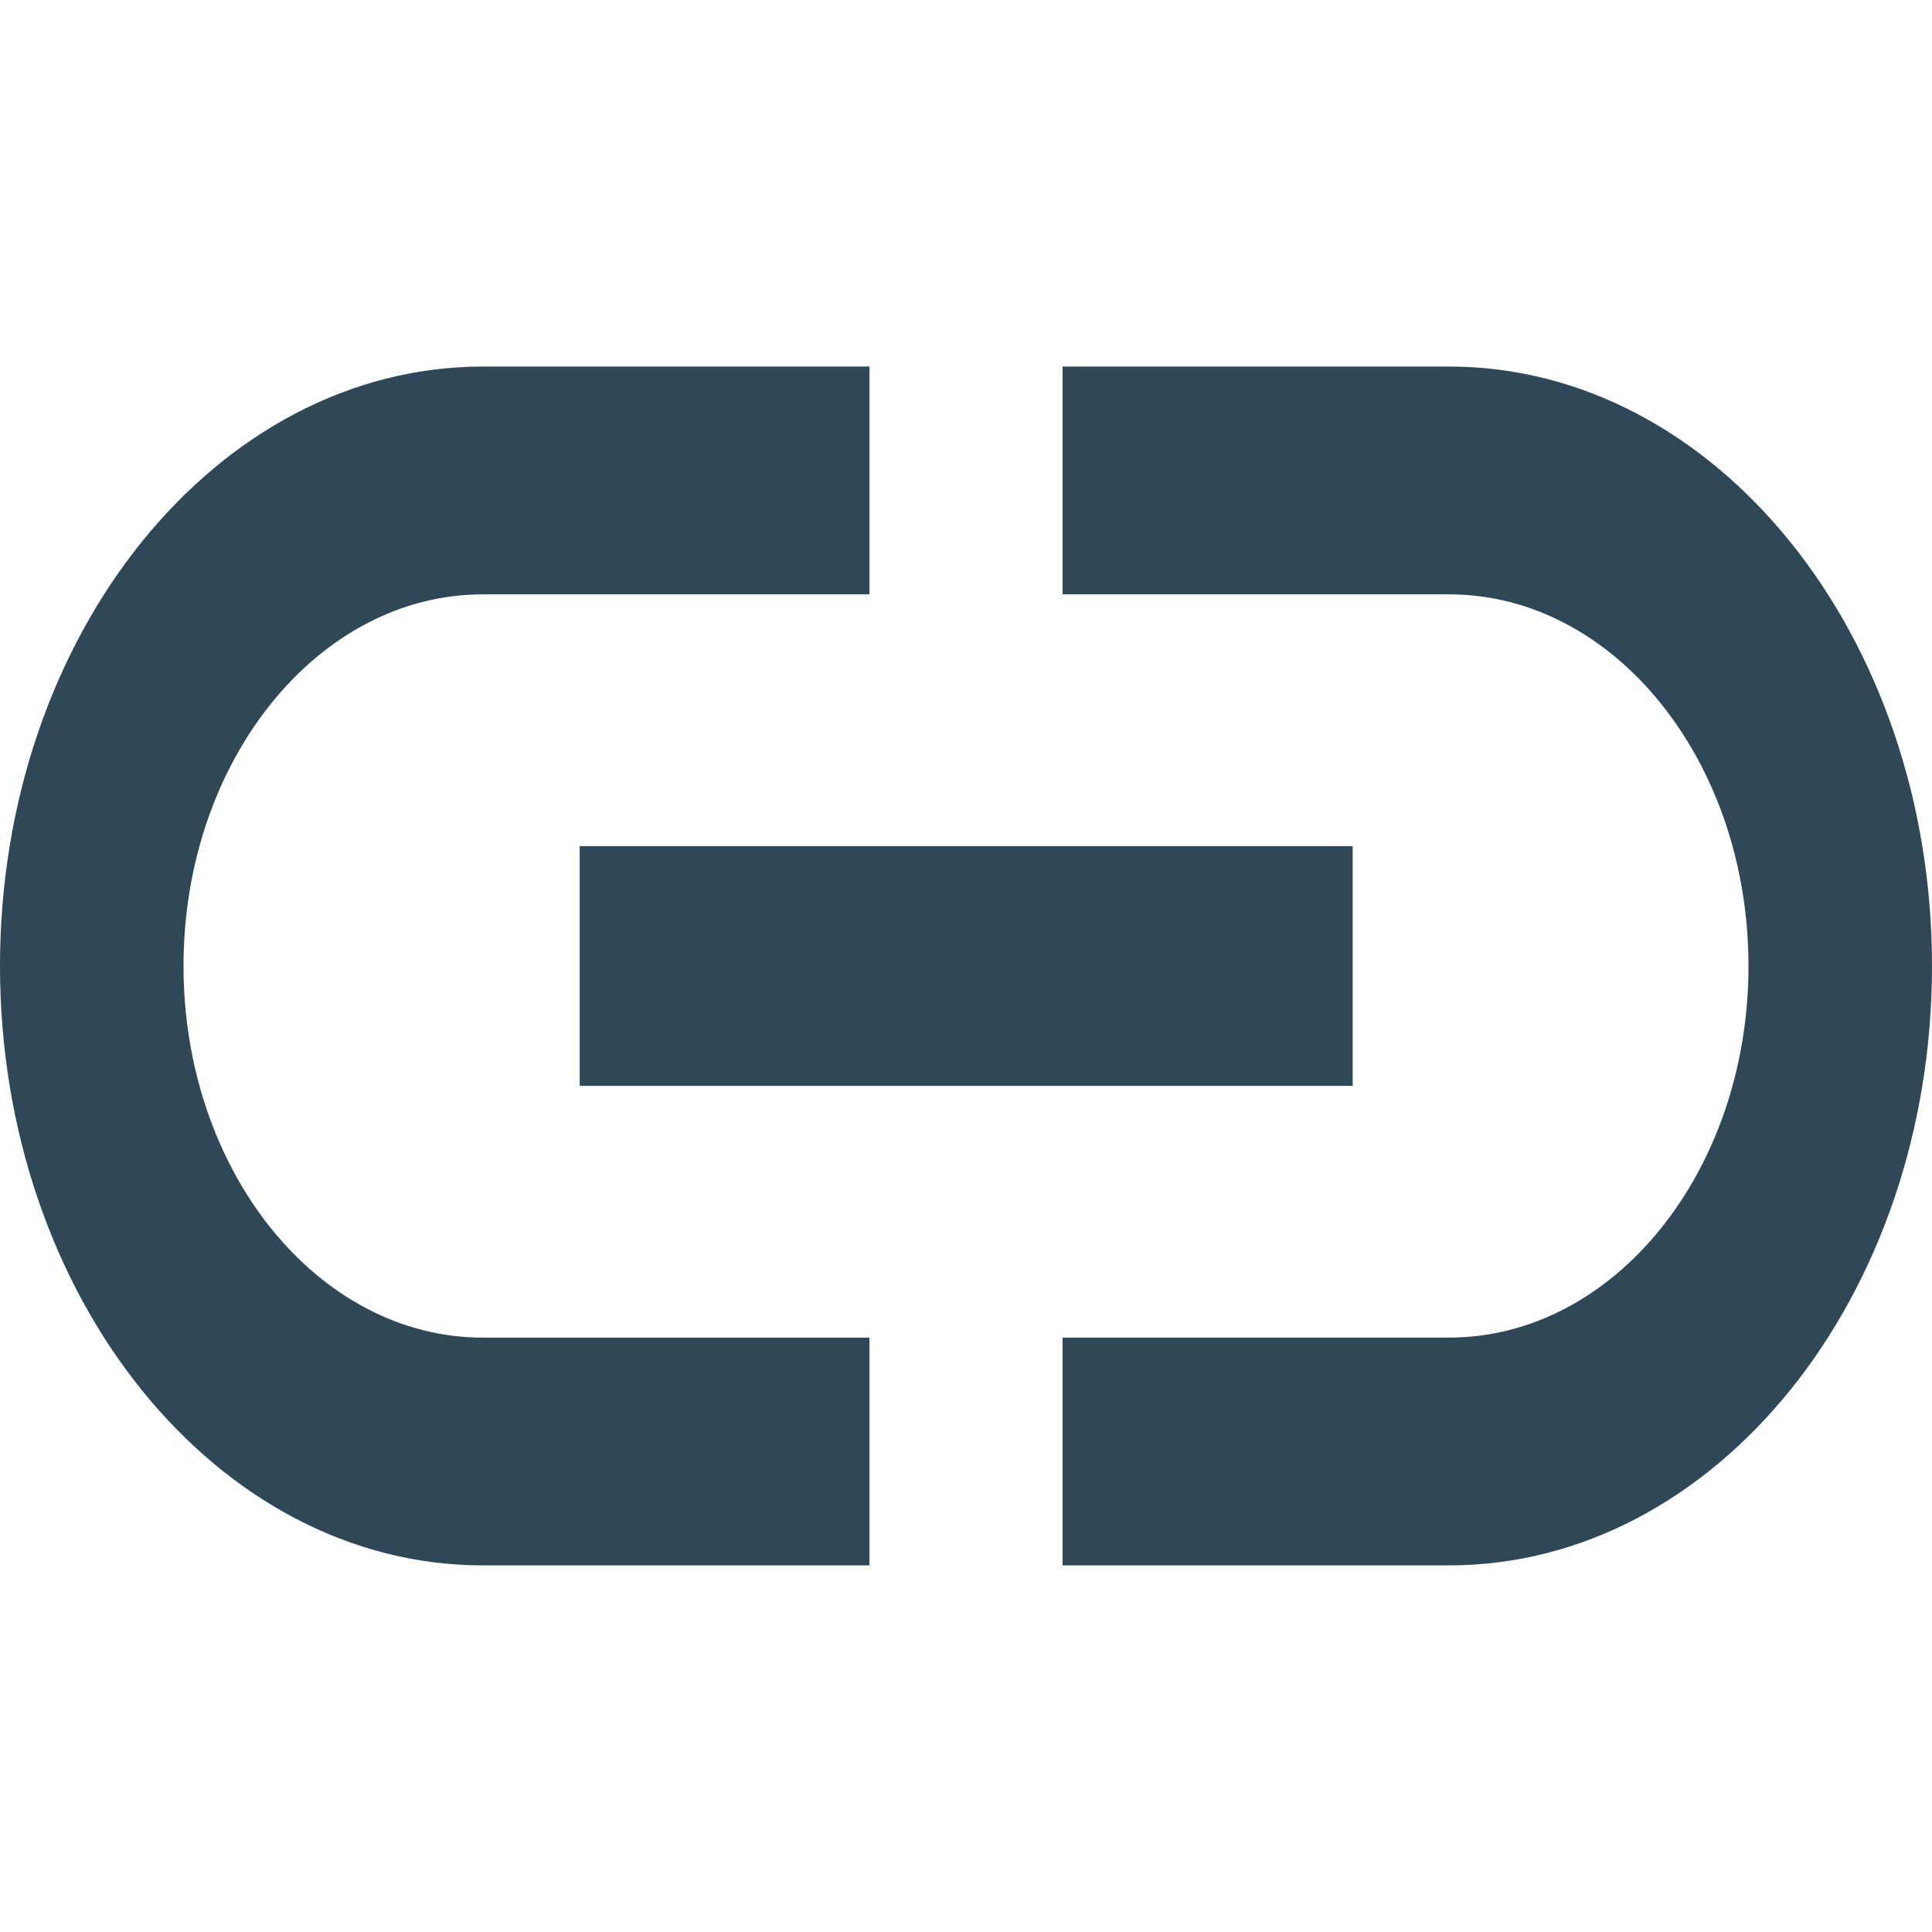
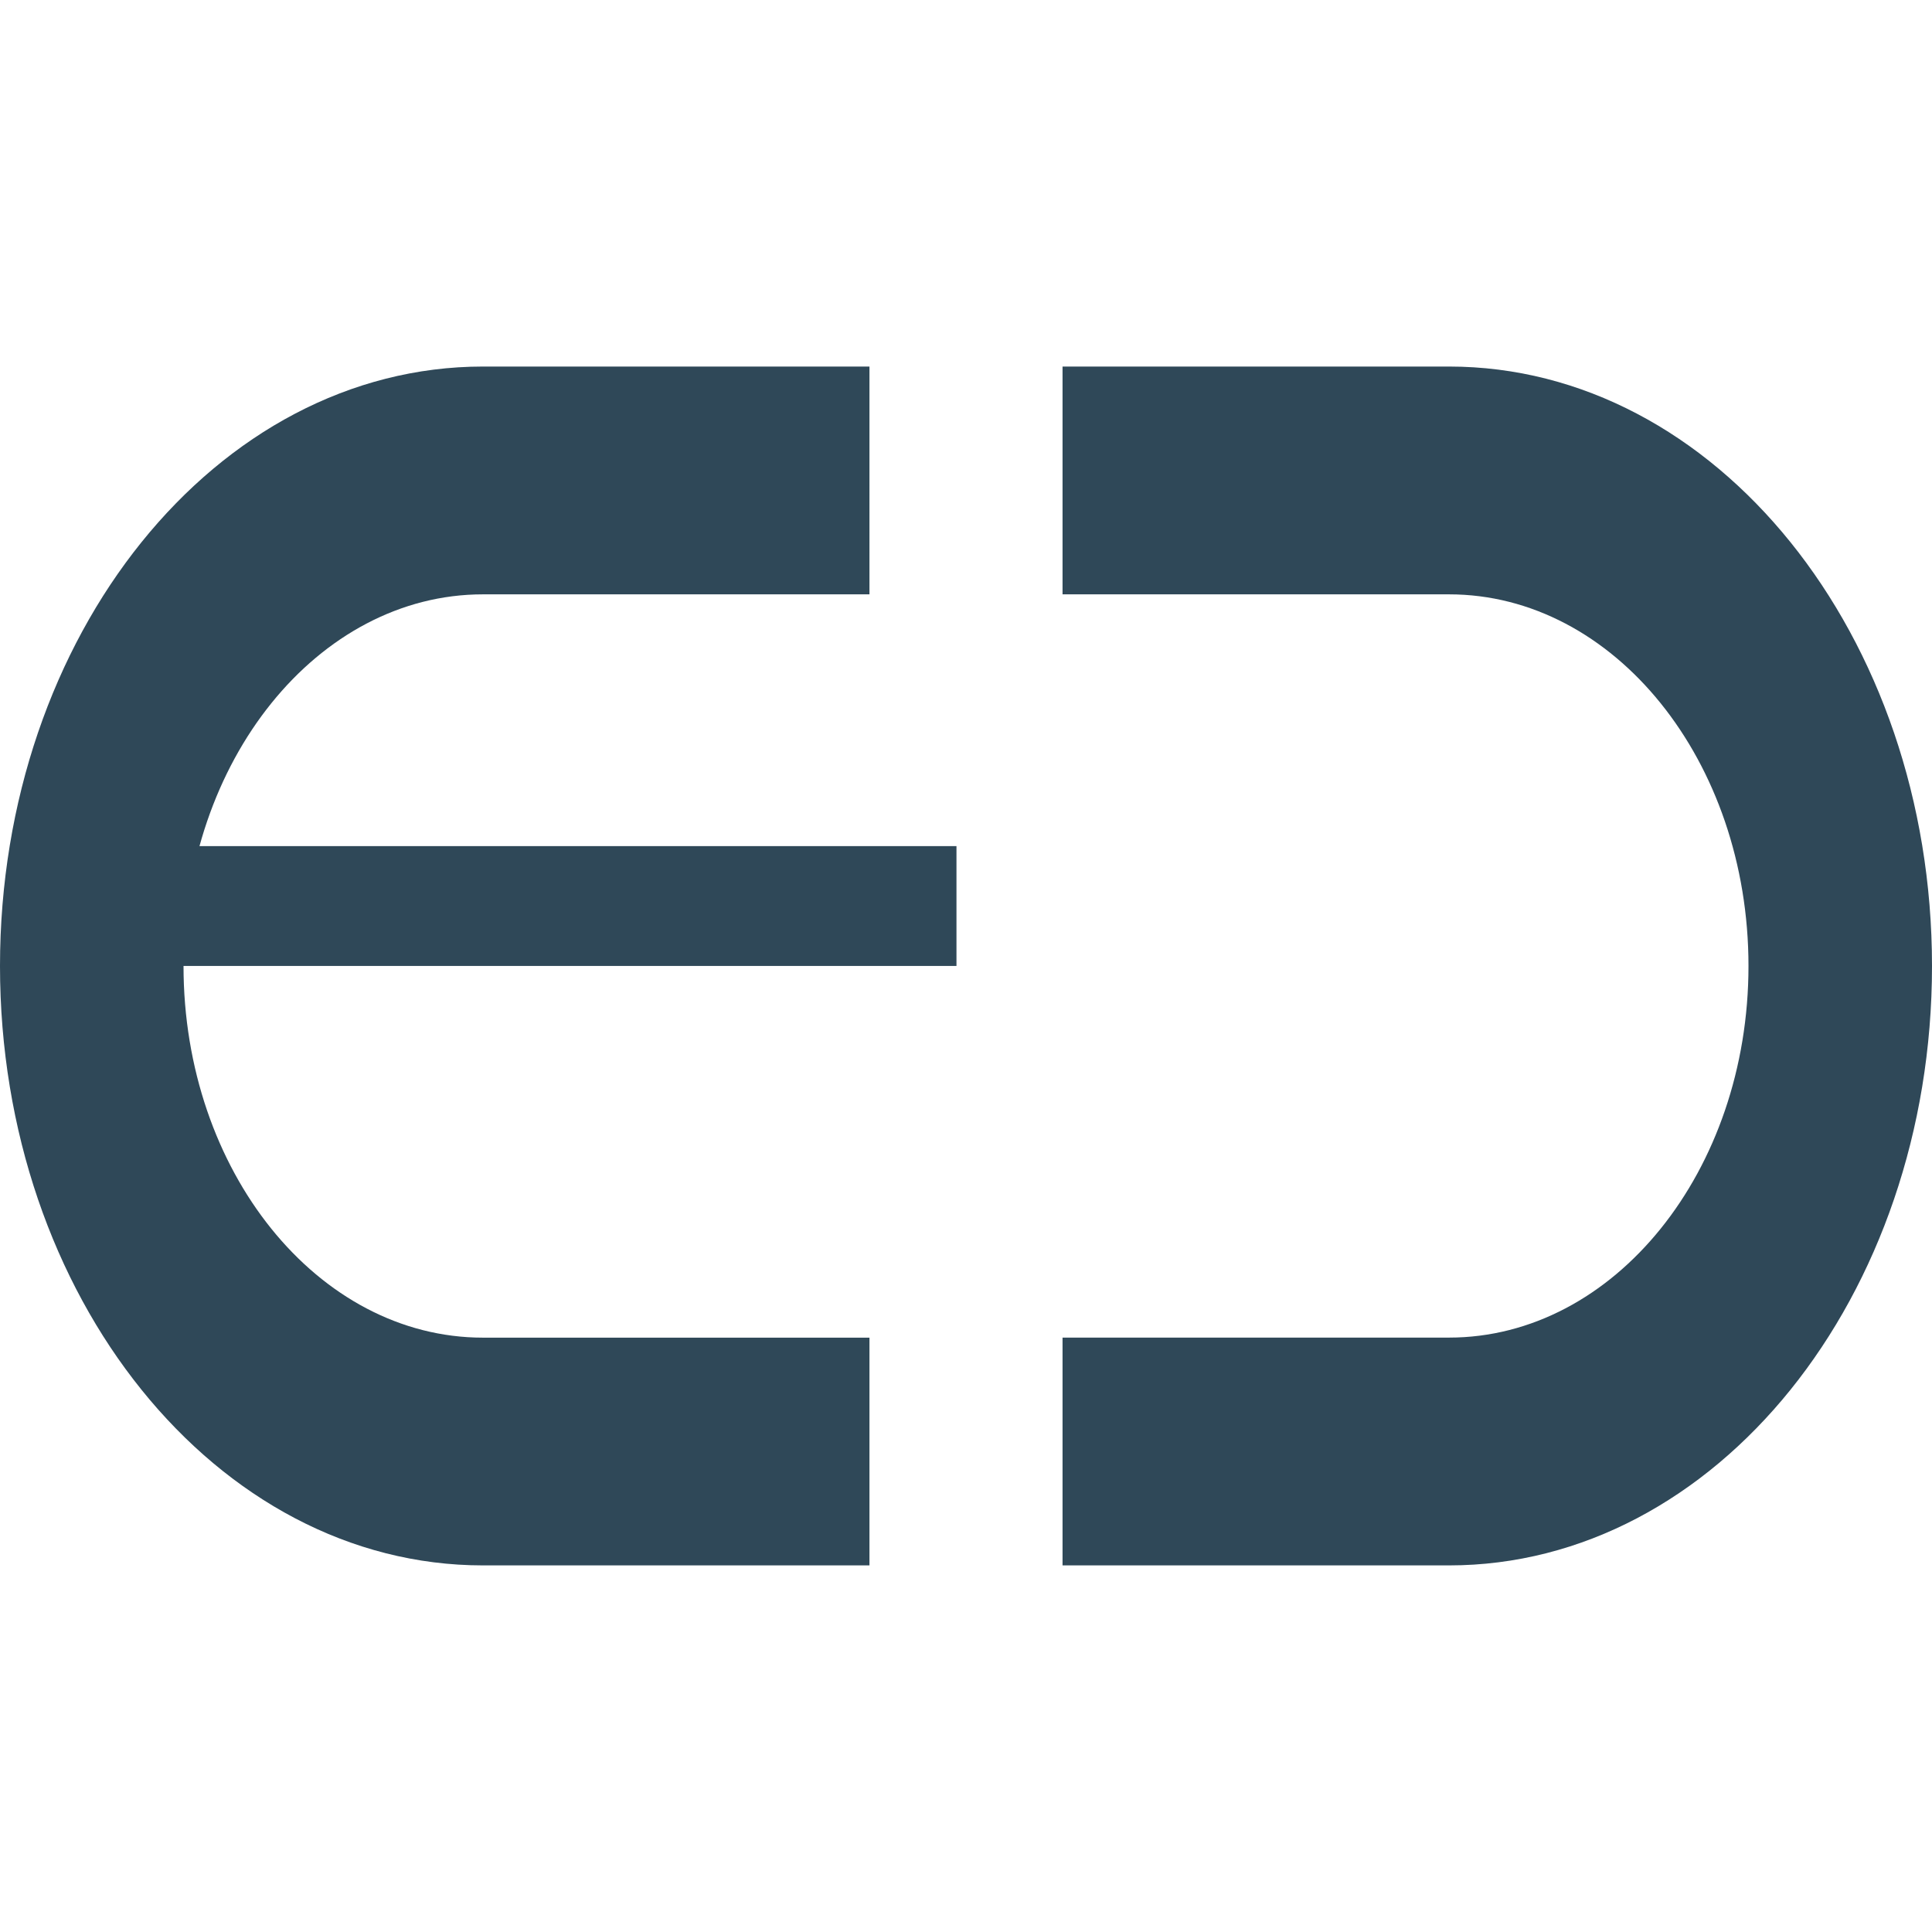
<svg xmlns="http://www.w3.org/2000/svg" width="34.993" height="34.993" viewBox="0 0 34.993 34.993">
  <defs>
    <style>.a{fill:none;}.b{fill:#2f4858;}</style>
  </defs>
-   <path class="a" d="M0,0H34.993V34.993H0Z" />
-   <path class="b" d="M5.324,17.857c0-3.713,2.432-6.731,5.424-6.731h7V7h-7C5.919,7,2,11.864,2,17.857s3.919,10.857,8.748,10.857h7V24.589h-7C7.756,24.589,5.324,21.57,5.324,17.857ZM12.5,20.029h14V15.686h-14ZM28.245,7h-7v4.126h7c2.992,0,5.424,3.018,5.424,6.731s-2.432,6.731-5.424,6.731h-7v4.126h7c4.829,0,8.748-4.864,8.748-10.857S33.073,7,28.245,7Z" transform="translate(-2 -0.361)" />
+   <path class="b" d="M5.324,17.857c0-3.713,2.432-6.731,5.424-6.731h7V7h-7C5.919,7,2,11.864,2,17.857s3.919,10.857,8.748,10.857h7V24.589h-7C7.756,24.589,5.324,21.57,5.324,17.857Zh14V15.686h-14ZM28.245,7h-7v4.126h7c2.992,0,5.424,3.018,5.424,6.731s-2.432,6.731-5.424,6.731h-7v4.126h7c4.829,0,8.748-4.864,8.748-10.857S33.073,7,28.245,7Z" transform="translate(-2 -0.361)" />
</svg>